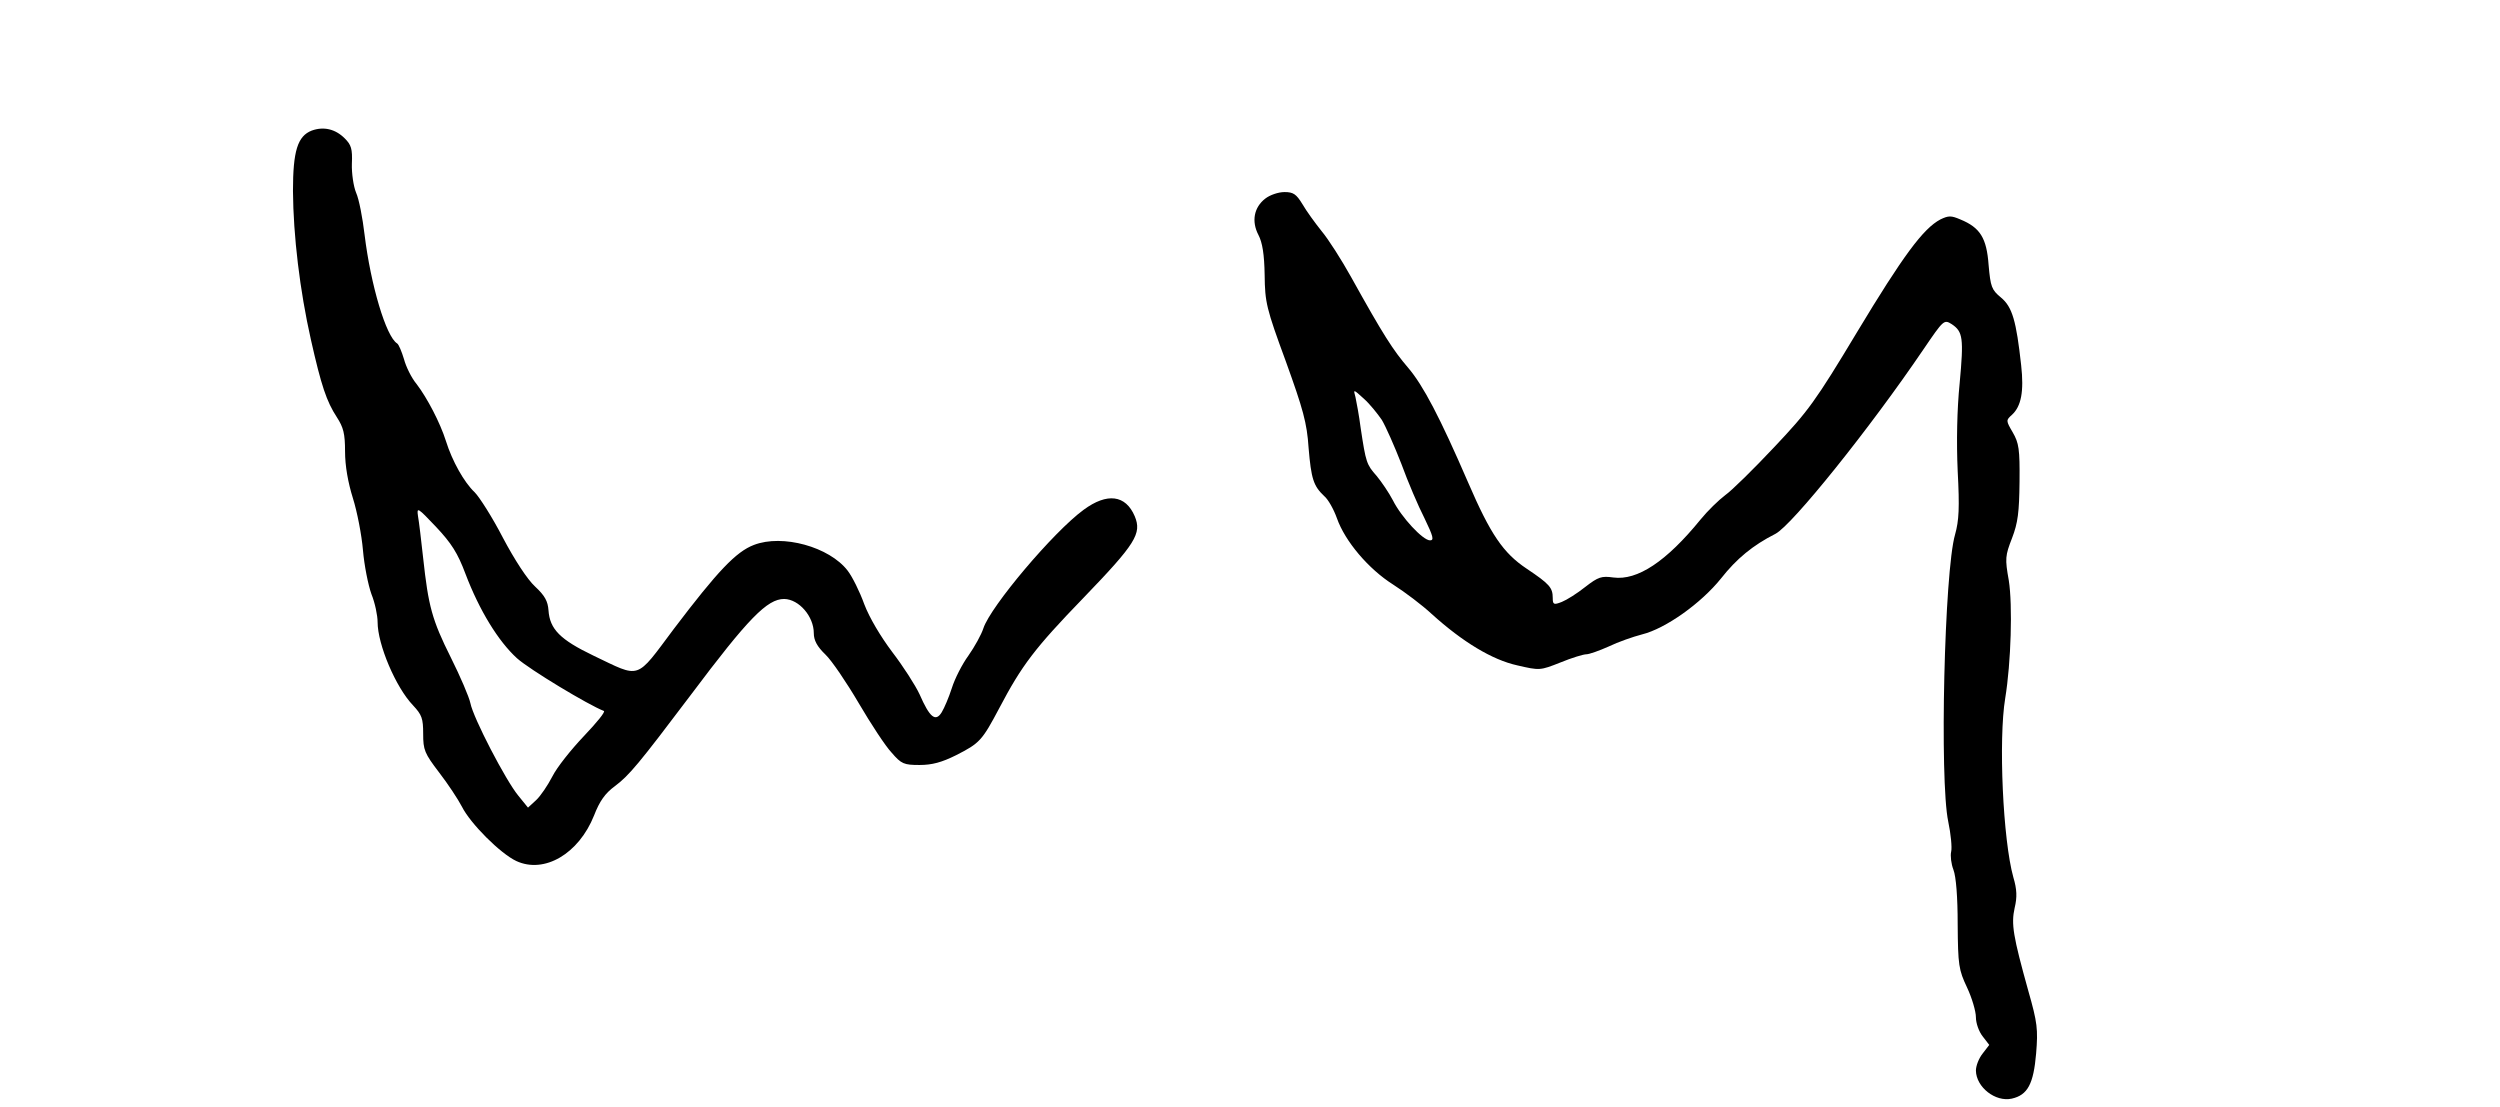
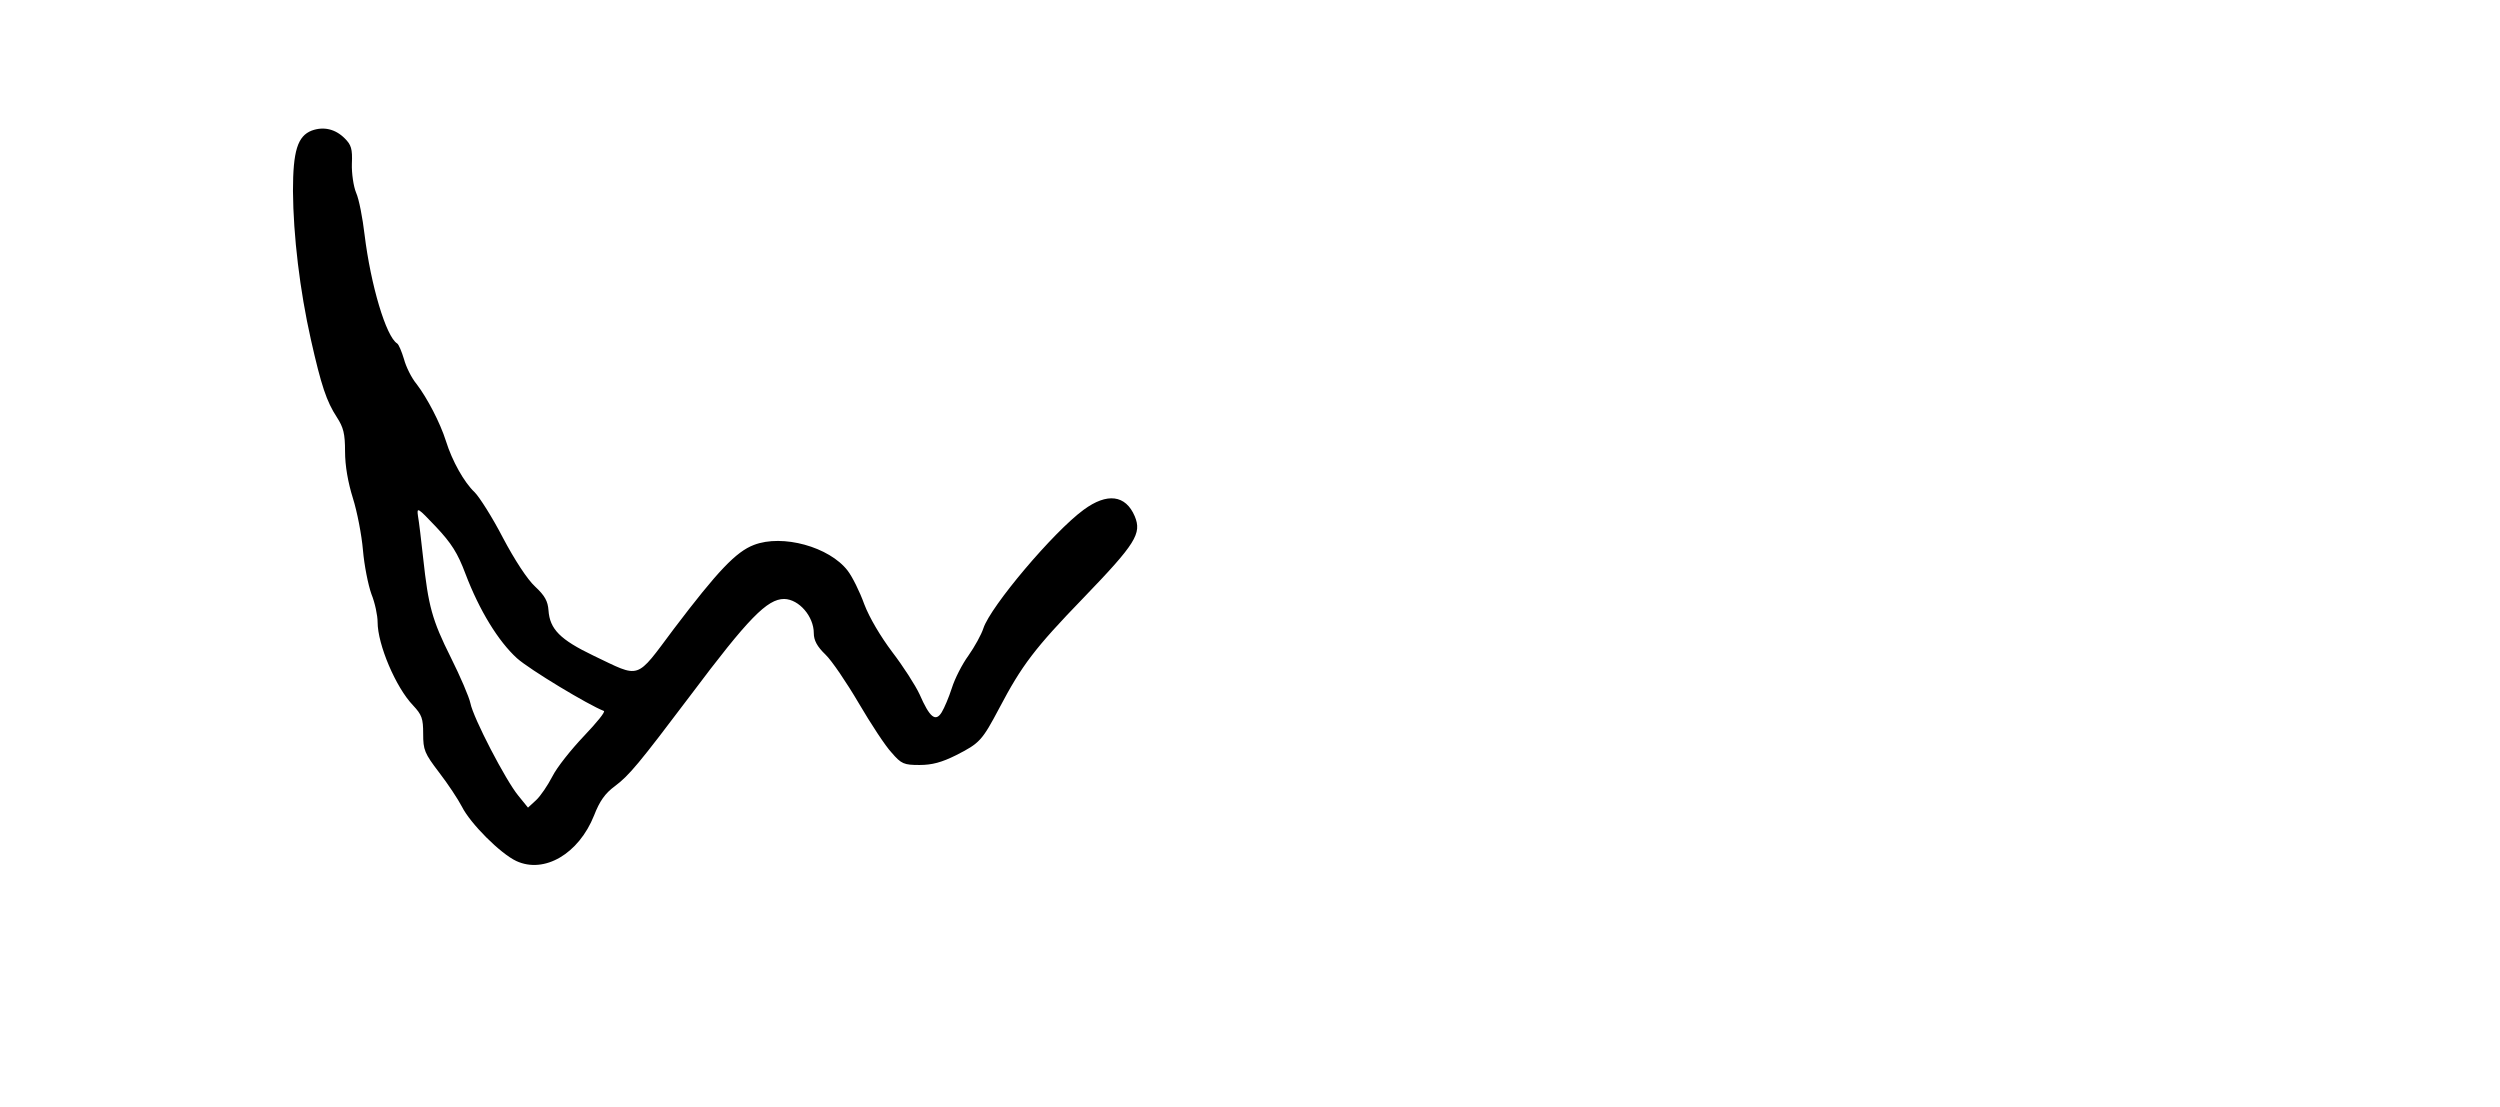
<svg xmlns="http://www.w3.org/2000/svg" version="1.0" width="768pt" height="340pt" viewBox="0 0 768 340" preserveAspectRatio="xMidYMid meet">
  <g transform="translate(0,340) scale(0.1,-0.1)" fill="#000000" stroke="none">
    <path d="M958 2999 c-44 -17 -58 -63 -58 -186 1 -137 21 -305 55 -456 32 -142 48 -190 80 -239 20 -31 25 -50 25 -105 0 -44 9 -95 24 -143 13 -41 27 -113 31 -160 4 -47 16 -107 26 -135 11 -27 19 -66 19 -86 0 -69 56 -201 109 -256 27 -29 31 -40 31 -87 0 -50 4 -60 49 -119 27 -35 58 -82 70 -105 26 -52 118 -144 167 -167 86 -40 192 22 239 140 17 44 34 68 64 90 44 33 73 68 233 280 177 236 235 295 287 295 46 -1 91 -54 91 -105 0 -22 10 -41 36 -66 19 -18 65 -86 102 -149 37 -63 82 -132 101 -152 30 -35 38 -38 86 -38 38 0 68 8 112 30 73 37 80 45 133 145 69 131 108 183 259 339 160 166 179 197 157 250 -28 66 -85 73 -157 20 -93 -68 -286 -297 -308 -364 -6 -19 -27 -57 -46 -84 -19 -26 -42 -71 -51 -100 -9 -28 -23 -61 -31 -74 -19 -31 -37 -16 -68 55 -13 28 -51 87 -84 130 -36 48 -70 105 -86 147 -14 39 -37 85 -51 103 -56 73 -200 113 -288 79 -55 -21 -111 -80 -246 -258 -119 -159 -100 -152 -247 -82 -102 49 -134 81 -138 139 -2 28 -11 45 -41 73 -24 22 -63 82 -99 150 -32 62 -72 125 -87 140 -32 30 -69 96 -88 157 -18 57 -58 133 -90 175 -16 19 -33 54 -39 77 -7 23 -16 45 -21 48 -34 21 -81 179 -100 334 -6 51 -17 109 -26 129 -8 19 -14 60 -13 89 2 46 -2 58 -22 78 -29 29 -65 37 -101 24z m472 -1362 c43 -113 101 -207 158 -259 39 -35 220 -144 267 -162 6 -2 -22 -36 -61 -77 -39 -41 -83 -96 -97 -124 -14 -27 -36 -60 -50 -73 l-25 -23 -30 37 c-38 46 -138 238 -147 284 -4 19 -31 82 -60 140 -58 116 -69 158 -85 305 -6 55 -13 114 -16 130 -4 28 -1 26 55 -33 48 -51 67 -81 91 -145z" />
-     <path d="M3887 2790 c-35 -27 -43 -70 -21 -112 12 -23 18 -59 19 -123 1 -84 5 -102 65 -265 53 -147 65 -189 70 -266 8 -95 15 -117 48 -148 12 -10 29 -40 39 -68 25 -71 97 -156 173 -204 36 -23 89 -63 118 -90 95 -86 186 -141 263 -158 69 -16 70 -16 133 9 34 14 70 25 79 25 9 0 40 11 69 24 29 14 75 30 102 37 73 18 182 96 243 172 48 61 98 102 167 137 51 26 291 325 455 567 62 91 63 92 87 77 34 -23 37 -42 24 -182 -8 -79 -10 -180 -6 -269 6 -113 4 -152 -8 -195 -33 -113 -48 -754 -21 -882 8 -38 12 -80 9 -92 -3 -13 0 -38 7 -56 8 -21 13 -83 13 -168 1 -125 3 -139 29 -194 15 -32 27 -73 27 -91 0 -18 9 -44 21 -59 l20 -26 -20 -26 c-12 -15 -21 -38 -21 -53 1 -51 60 -97 110 -86 49 11 67 45 75 139 6 74 4 94 -24 192 -47 169 -53 205 -42 255 8 33 7 57 -4 94 -32 114 -46 423 -25 550 18 110 23 286 11 362 -12 67 -11 76 10 130 18 47 22 79 23 173 1 101 -2 119 -21 152 -21 36 -21 37 -2 54 28 26 37 71 28 152 -15 136 -27 179 -62 208 -29 24 -32 33 -38 100 -6 83 -26 115 -87 140 -28 12 -36 12 -61 0 -53 -28 -115 -112 -256 -346 -128 -213 -150 -243 -255 -354 -62 -66 -130 -133 -150 -147 -20 -15 -54 -48 -76 -75 -105 -129 -194 -188 -268 -178 -36 5 -46 2 -86 -29 -25 -20 -57 -40 -72 -46 -25 -10 -28 -8 -28 12 0 32 -10 43 -80 90 -72 48 -111 105 -180 265 -87 201 -138 298 -184 352 -47 55 -76 100 -176 280 -29 52 -69 115 -90 140 -20 25 -47 62 -59 83 -19 31 -28 37 -55 37 -19 0 -45 -9 -59 -20z m358 -680 c12 -20 39 -81 60 -135 20 -55 52 -130 71 -167 27 -56 30 -68 17 -68 -22 0 -88 71 -114 123 -12 23 -35 57 -50 75 -31 35 -33 41 -49 147 -5 39 -13 81 -16 95 -7 25 -7 25 26 -5 18 -16 42 -46 55 -65z" />
  </g>
</svg>